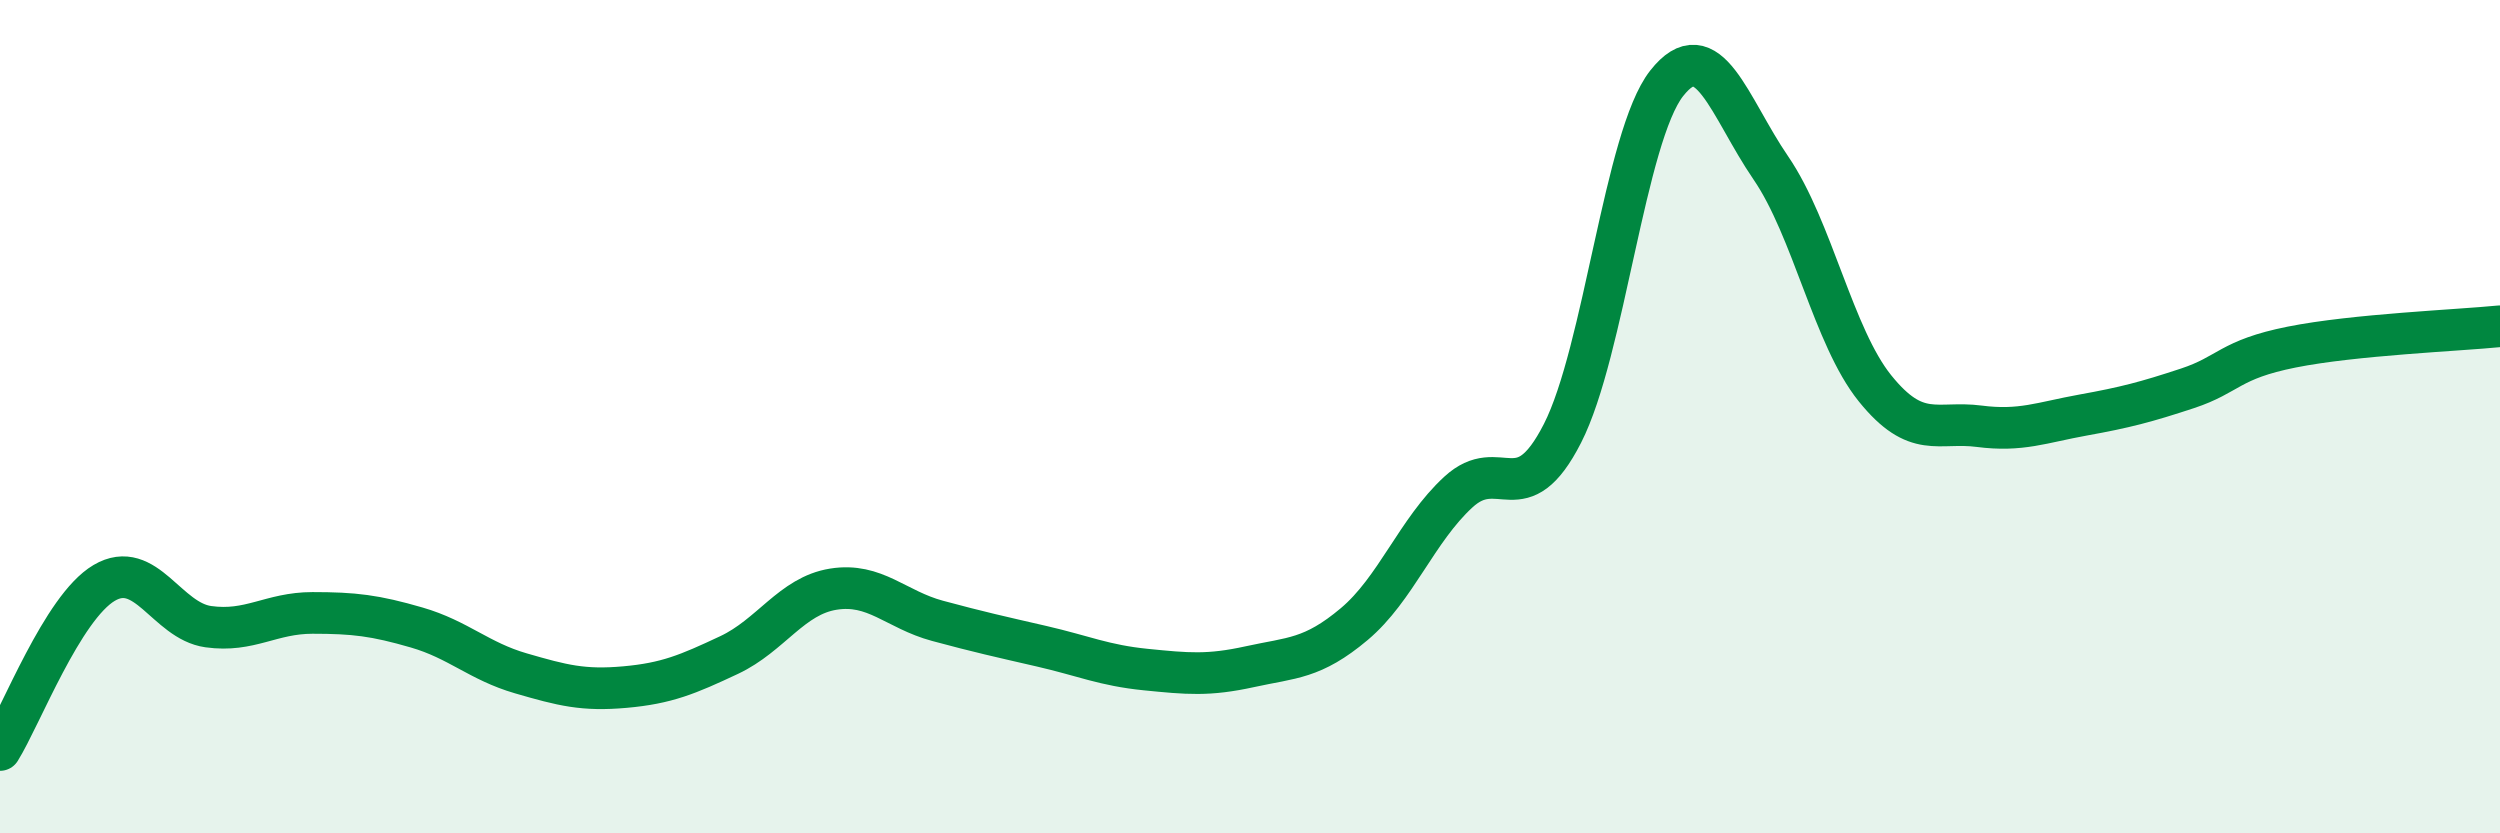
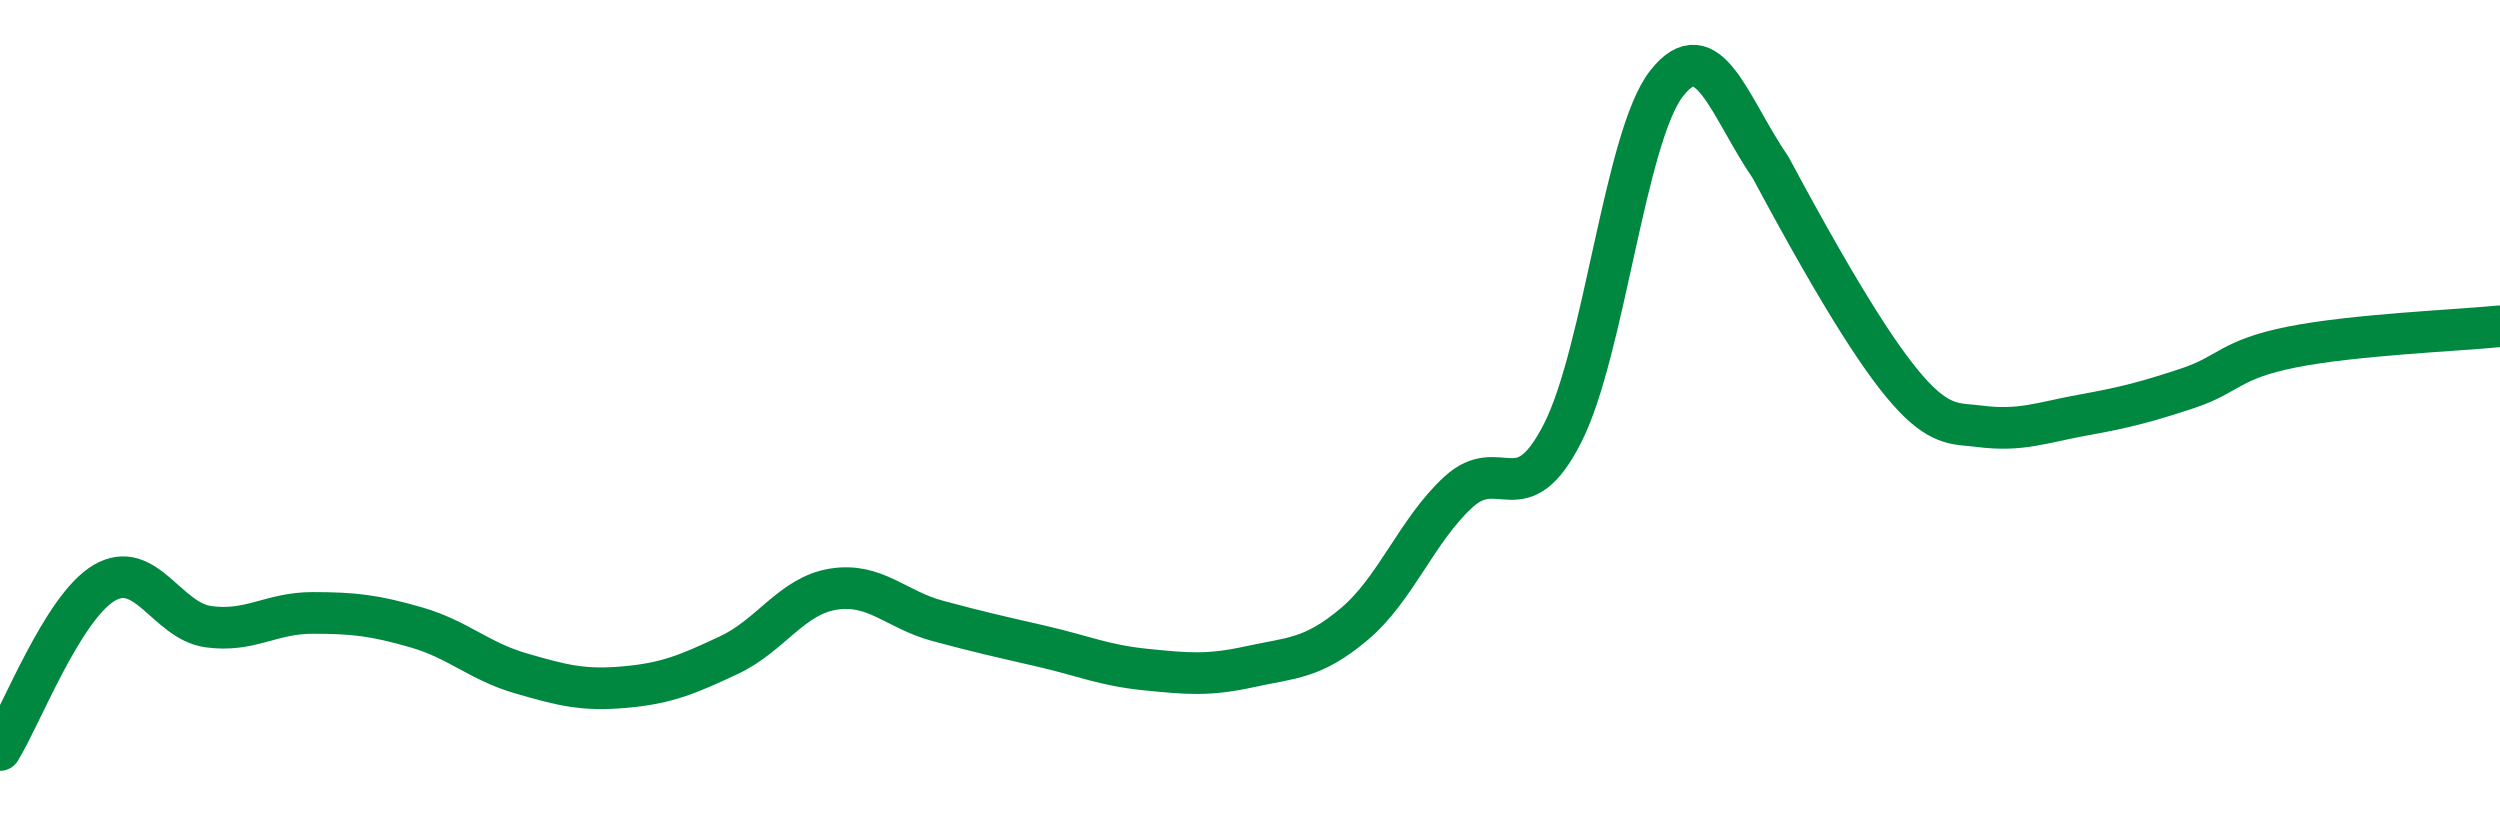
<svg xmlns="http://www.w3.org/2000/svg" width="60" height="20" viewBox="0 0 60 20">
-   <path d="M 0,18 C 0.5,17.2 1.5,14.58 2.5,13.99 C 3.5,13.4 4,14.9 5,15.04 C 6,15.18 6.5,14.71 7.5,14.71 C 8.5,14.71 9,14.77 10,15.06 C 11,15.35 11.5,15.87 12.5,16.16 C 13.5,16.45 14,16.58 15,16.49 C 16,16.4 16.5,16.19 17.5,15.72 C 18.5,15.25 19,14.3 20,14.14 C 21,13.98 21.5,14.63 22.5,14.9 C 23.5,15.17 24,15.28 25,15.51 C 26,15.74 26.5,15.97 27.5,16.07 C 28.5,16.17 29,16.22 30,16 C 31,15.78 31.5,15.82 32.5,14.98 C 33.5,14.14 34,12.73 35,11.81 C 36,10.89 36.5,12.36 37.5,10.4 C 38.5,8.44 39,3.27 40,2 C 41,0.73 41.5,2.57 42.5,4.03 C 43.5,5.49 44,8.08 45,9.32 C 46,10.56 46.5,10.1 47.5,10.23 C 48.5,10.36 49,10.14 50,9.96 C 51,9.78 51.5,9.65 52.5,9.32 C 53.5,8.99 53.5,8.63 55,8.33 C 56.5,8.03 59,7.93 60,7.83L60 20L0 20Z" fill="#008740" opacity="0.1" stroke-linecap="round" stroke-linejoin="round" />
-   <path d="M 0,18 C 0.5,17.2 1.5,14.58 2.5,13.99 C 3.5,13.4 4,14.9 5,15.04 C 6,15.18 6.5,14.71 7.5,14.71 C 8.5,14.71 9,14.77 10,15.06 C 11,15.35 11.5,15.87 12.5,16.16 C 13.5,16.45 14,16.58 15,16.49 C 16,16.4 16.5,16.19 17.5,15.72 C 18.5,15.25 19,14.3 20,14.14 C 21,13.98 21.5,14.63 22.5,14.9 C 23.5,15.17 24,15.28 25,15.51 C 26,15.74 26.5,15.97 27.5,16.07 C 28.5,16.17 29,16.22 30,16 C 31,15.78 31.5,15.82 32.5,14.98 C 33.5,14.14 34,12.73 35,11.81 C 36,10.89 36.5,12.36 37.5,10.4 C 38.5,8.44 39,3.27 40,2 C 41,0.73 41.5,2.57 42.5,4.03 C 43.5,5.49 44,8.08 45,9.32 C 46,10.56 46.5,10.1 47.5,10.23 C 48.5,10.36 49,10.14 50,9.96 C 51,9.78 51.5,9.65 52.5,9.32 C 53.5,8.99 53.5,8.63 55,8.33 C 56.5,8.03 59,7.93 60,7.83" stroke="#008740" stroke-width="1" fill="none" stroke-linecap="round" stroke-linejoin="round" />
+   <path d="M 0,18 C 0.5,17.2 1.5,14.58 2.5,13.99 C 3.5,13.4 4,14.9 5,15.04 C 6,15.18 6.5,14.71 7.5,14.71 C 8.5,14.71 9,14.77 10,15.06 C 11,15.35 11.5,15.87 12.5,16.16 C 13.5,16.45 14,16.58 15,16.49 C 16,16.4 16.5,16.19 17.5,15.72 C 18.5,15.25 19,14.3 20,14.14 C 21,13.98 21.5,14.63 22.5,14.9 C 23.5,15.17 24,15.28 25,15.51 C 26,15.74 26.5,15.97 27.5,16.07 C 28.5,16.17 29,16.22 30,16 C 31,15.78 31.5,15.82 32.5,14.98 C 33.5,14.14 34,12.73 35,11.81 C 36,10.89 36.5,12.36 37.5,10.4 C 38.5,8.44 39,3.27 40,2 C 41,0.73 41.5,2.57 42.5,4.03 C 46,10.56 46.5,10.1 47.5,10.23 C 48.5,10.36 49,10.14 50,9.96 C 51,9.78 51.5,9.65 52.5,9.32 C 53.5,8.99 53.5,8.63 55,8.33 C 56.5,8.03 59,7.93 60,7.83" stroke="#008740" stroke-width="1" fill="none" stroke-linecap="round" stroke-linejoin="round" />
</svg>